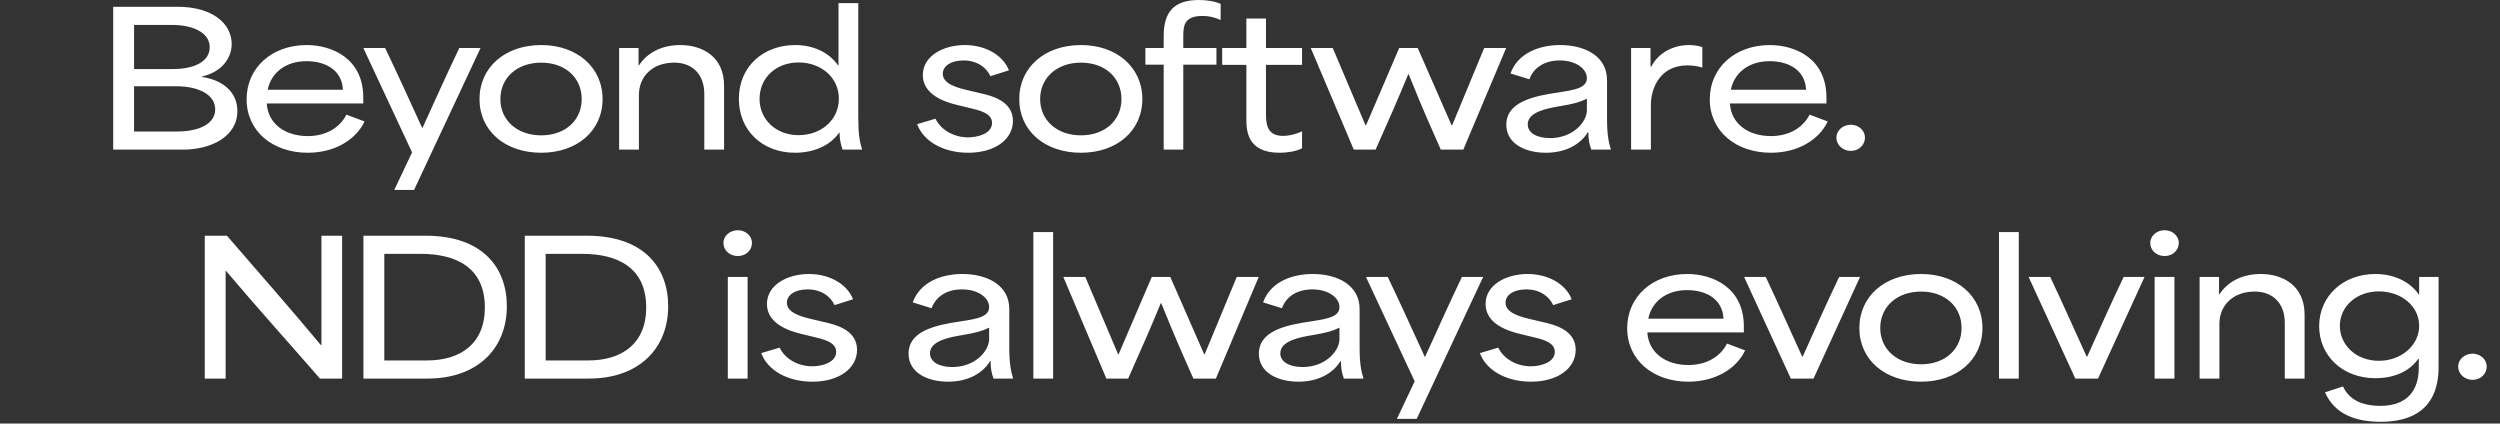
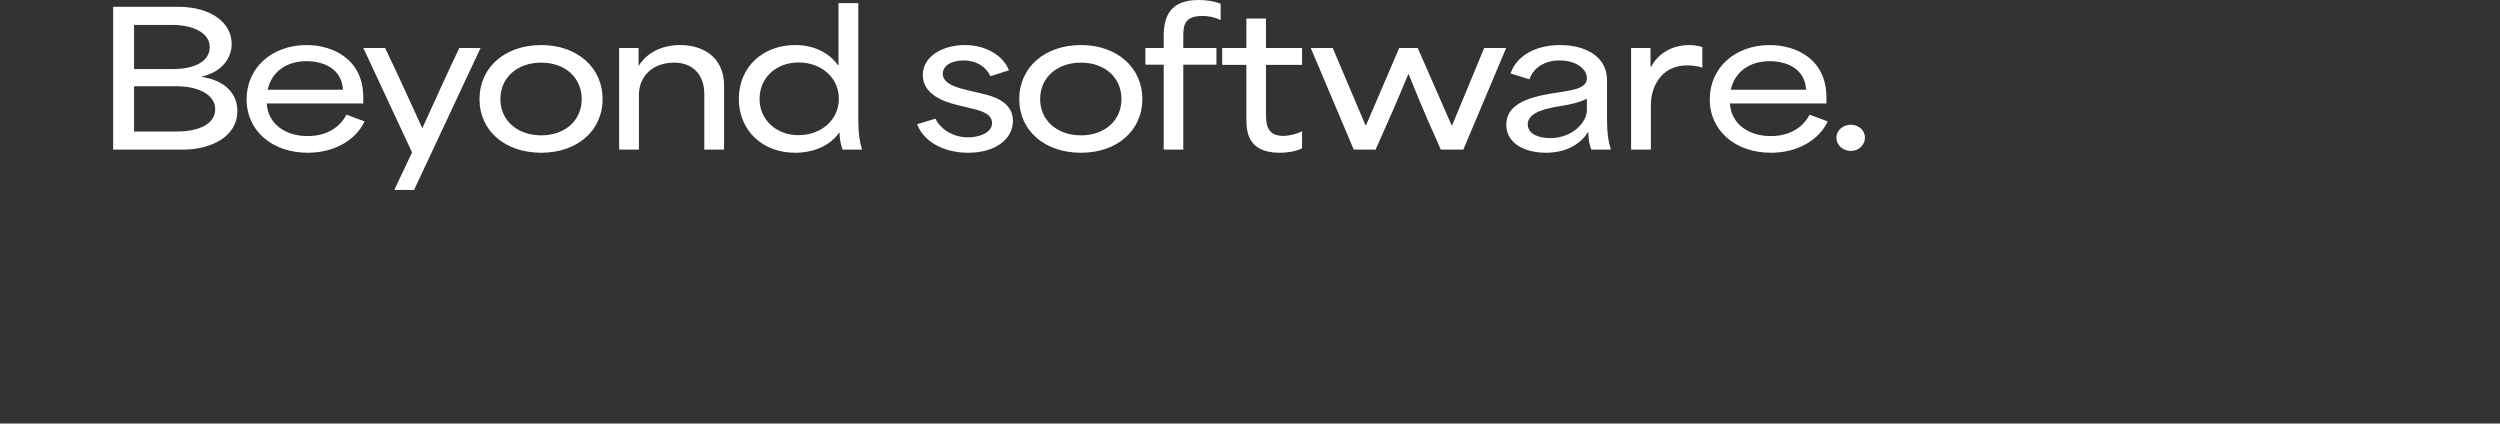
<svg xmlns="http://www.w3.org/2000/svg" width="1092" height="185" viewBox="0 0 1092 185" fill="none">
  <rect x="0" y="0" width="1092" height="185" fill="#333333" stroke="none" />
  <path d="M49.44 65.36V2.96H77.6C92.8 2.96 101.2 10.32 101.2 19.2C101.2 25.12 97.2 31.36 88.16 33.44V33.6C98.24 35.12 103.68 40.88 103.68 48.48C103.68 59.68 92.24 65.36 79.84 65.36H49.44ZM58.56 57.44C64.64 57.44 71.44 57.44 77.44 57.44C86.8 57.44 94 54.16 94 47.76C94 41.12 86.32 37.68 77.12 37.68C71.2 37.68 64.4 37.68 58.56 37.68C58.56 44.24 58.56 50.88 58.56 57.44ZM58.56 30.16C63.84 30.16 70.16 30.16 75.52 30.16C84.88 30.16 91.6 26.88 91.6 20.64C91.6 14.08 84 10.88 75.04 10.88C69.92 10.88 63.76 10.88 58.56 10.88C58.56 17.28 58.56 23.76 58.56 30.16ZM134.438 66.72C119.158 66.72 107.718 57.36 107.718 43.36C107.718 29.6 118.758 19.68 133.958 19.68C144.998 19.68 158.678 25.52 158.678 42.56V45.2H116.518C117.078 54.16 124.598 59.44 134.438 59.44C142.598 59.44 148.518 55.6 151.318 50.08L159.238 53.04C155.398 61.2 146.038 66.72 134.438 66.72ZM149.798 39.2C149.318 29.92 141.238 26.72 133.878 26.72C124.678 26.72 118.438 31.84 116.918 39.2H149.798ZM172.228 82.96L179.988 66.56L158.708 20.96H168.228C173.668 32.32 178.868 43.76 184.388 55.84H184.548C189.988 43.92 195.188 32.32 200.628 20.96H209.908L180.868 82.96H172.228ZM236.406 66.72C220.566 66.72 209.446 57.12 209.446 43.28C209.446 29.44 220.566 19.68 236.406 19.68C252.086 19.68 263.206 29.44 263.206 43.28C263.206 57.12 252.086 66.72 236.406 66.72ZM236.406 59.12C246.886 59.12 254.086 52.56 254.086 43.28C254.086 33.92 246.886 27.36 236.406 27.36C225.926 27.36 218.566 33.92 218.566 43.28C218.566 52.56 225.926 59.12 236.406 59.12ZM270.439 65.36V20.96H278.919C278.919 23.52 278.919 26.08 278.919 28.56H279.079C283.159 22.4 289.879 19.68 297.159 19.68C306.679 19.68 316.279 24.64 316.279 37.44V65.36H307.639V41.04C307.639 32.4 302.359 27.36 294.519 27.36C284.999 27.36 279.079 33.36 279.079 41.52V65.36H270.439ZM347.296 66.72C332.896 66.72 322.736 56.88 322.736 43.2C322.736 28.8 333.696 19.68 347.296 19.68C355.536 19.68 362.176 23.04 366.016 28.48H366.256C366.256 19.36 366.256 10.4 366.256 1.36H374.896V51.52C374.896 58.72 375.536 61.92 376.576 65.36H368.016C367.056 62.4 366.736 60.4 366.736 58H366.496C362.416 63.84 355.136 66.72 347.296 66.72ZM348.816 59.04C358.576 59.04 366.416 52.48 366.416 43.12C366.416 33.76 358.576 27.28 348.816 27.28C338.976 27.28 331.776 34 331.776 43.2C331.776 52.32 339.056 59.04 348.816 59.04ZM422.928 66.72C411.968 66.72 403.328 61.68 400.608 54.24L408.608 51.84C411.248 57.2 417.168 60 422.848 60C426.848 60 433.328 58.48 433.328 53.68C433.328 49.44 427.808 48.16 423.328 47.12L418.048 45.84C412.768 44.56 403.088 41.44 403.088 32.8C403.088 24.32 412.208 19.68 421.408 19.68C431.008 19.68 438.368 24.56 440.688 30.72L432.608 33.28C431.008 29.68 427.008 26.4 420.848 26.4C415.648 26.4 411.808 28.64 411.808 32.24C411.808 36.72 418.288 38.4 423.168 39.52L427.888 40.64C432.928 41.76 442.448 44 442.448 52.8C442.448 60.96 434.528 66.72 422.928 66.72ZM472.171 66.72C456.331 66.72 445.211 57.12 445.211 43.28C445.211 29.44 456.331 19.68 472.171 19.68C487.851 19.68 498.971 29.44 498.971 43.28C498.971 57.12 487.851 66.72 472.171 66.72ZM472.171 59.12C482.651 59.12 489.851 52.56 489.851 43.28C489.851 33.92 482.651 27.36 472.171 27.36C461.691 27.36 454.331 33.92 454.331 43.28C454.331 52.56 461.691 59.12 472.171 59.12ZM508.301 65.36C508.301 53.04 508.301 40.64 508.301 28.24C505.661 28.24 502.941 28.24 500.301 28.24V20.96C502.941 20.96 505.661 20.96 508.301 20.96C508.301 19.28 508.301 17.52 508.301 15.76C508.301 5.84 512.221 0 523.661 0C526.781 0 530.381 0.48 533.181 1.68V8.72C530.221 7.44 527.821 6.96 525.261 6.96C516.861 6.96 516.861 11.68 516.861 16.4C516.861 17.92 516.861 19.44 516.861 20.96C521.741 20.96 526.541 20.96 531.341 20.96V28.24C526.541 28.24 521.741 28.24 516.861 28.24C516.861 40.64 516.861 53.04 516.861 65.36H508.301ZM558.897 66.72C544.417 66.72 544.417 56.56 544.417 51.68C544.417 43.92 544.417 36.08 544.417 28.32C540.897 28.32 537.377 28.32 533.857 28.32V20.96C537.377 20.96 540.897 20.96 544.417 20.96C544.417 16.72 544.417 12.4 544.417 8.08H552.977C552.977 12.4 552.977 16.72 552.977 20.96C558.257 20.96 563.457 20.96 568.737 20.96V28.32C563.457 28.32 558.257 28.32 552.977 28.32C552.977 35.2 552.977 42.08 552.977 48.96C552.977 53.6 552.977 59.36 560.497 59.36C562.817 59.36 565.857 58.72 568.737 57.36V64.8C565.937 66.16 562.337 66.72 558.897 66.72ZM591.335 65.36L572.535 20.96H582.135C586.935 32.24 591.655 43.44 596.455 54.72H596.695C601.495 43.52 606.375 32.16 611.175 20.96H619.255C624.135 32.16 629.175 43.52 634.055 54.72H634.295C638.935 43.44 643.655 32.16 648.295 20.96H657.895L639.175 65.36H629.335C624.775 54.88 622.455 50.16 615.335 32.48H615.095C610.615 43.36 606.695 52.32 600.855 65.36H591.335ZM675.235 66.72C666.115 66.72 657.955 62.72 657.955 54.48C657.955 45.92 666.675 42.8 676.515 41.04C685.315 39.52 693.155 39.28 693.155 34.16C693.155 30.08 688.435 26.4 681.235 26.4C674.835 26.4 669.875 29.44 668.035 34.64L659.795 32.08C662.995 23.12 672.435 19.68 681.475 19.68C692.435 19.68 701.955 24.64 701.955 34.96V51.52C701.955 58.8 702.595 61.84 703.635 65.36H695.075C694.115 62.8 693.795 60.48 693.795 57.76H693.555C690.435 62.96 684.035 66.72 675.235 66.72ZM677.075 60.32C686.995 60.32 693.155 53.36 693.155 48.08V43.12C690.035 44.64 687.475 45.36 681.235 46.4C676.035 47.28 667.315 48.8 667.315 54.32C667.315 58.08 671.315 60.32 677.075 60.32ZM712.464 65.36V20.96H720.944C720.944 23.68 720.944 26.4 720.944 29.04H721.344C723.984 23.68 730.224 19.68 737.744 19.68C739.584 19.68 741.584 19.92 743.584 20.56V29.52C741.504 28.8 738.704 28.56 737.024 28.56C725.264 28.56 721.104 38.32 721.104 45.84V65.36H712.464ZM773.547 66.72C758.267 66.72 746.827 57.36 746.827 43.36C746.827 29.6 757.867 19.68 773.067 19.68C784.107 19.68 797.787 25.52 797.787 42.56V45.2H755.627C756.187 54.16 763.707 59.44 773.547 59.44C781.707 59.44 787.627 55.6 790.427 50.08L798.347 53.04C794.507 61.2 785.147 66.72 773.547 66.72ZM788.907 39.2C788.427 29.92 780.347 26.72 772.987 26.72C763.787 26.72 757.547 31.84 756.027 39.2H788.907ZM808.457 65.92C804.937 65.92 802.137 63.36 802.137 60.08C802.137 57.04 804.937 54.48 808.457 54.48C811.897 54.48 814.617 57.04 814.617 60.08C814.617 63.36 811.897 65.92 808.457 65.92Z" fill="white" />
-   <path d="M89.44 165.36V102.96H99.12C111.76 117.6 126.56 134.4 140.16 150.72H140.4C140.4 134.8 140.4 118.88 140.4 102.96H149.44V165.36H139.76C126.24 149.84 112.48 134.56 98.72 118.32H98.56C98.56 134 98.56 149.68 98.56 165.36H89.44ZM158.746 165.36V102.96H185.866C210.826 102.96 221.386 116.88 221.386 133.76C221.386 152.32 208.506 165.36 186.746 165.36H158.746ZM167.866 157.44C174.026 157.44 180.266 157.44 186.506 157.44C201.226 157.44 211.786 150.08 211.786 134.32C211.786 117.04 199.546 110.88 183.706 110.88C178.906 110.88 172.666 110.88 167.866 110.88C167.866 126 167.866 142.32 167.866 157.44ZM229.221 165.36V102.96H256.341C281.301 102.96 291.861 116.88 291.861 133.76C291.861 152.32 278.981 165.36 257.221 165.36H229.221ZM238.341 157.44C244.501 157.44 250.741 157.44 256.981 157.44C271.701 157.44 282.261 150.08 282.261 134.32C282.261 117.04 270.021 110.88 254.181 110.88C249.381 110.88 243.141 110.88 238.341 110.88C238.341 126 238.341 142.32 238.341 157.44ZM317.908 165.36V120.96H326.548V165.36H317.908ZM322.308 111.84C318.708 111.84 315.988 109.36 315.988 106.08C315.988 103.12 318.708 100.56 322.308 100.56C325.748 100.56 328.468 103.12 328.468 106.08C328.468 109.36 325.748 111.84 322.308 111.84ZM354.841 166.72C343.881 166.72 335.241 161.68 332.521 154.24L340.521 151.84C343.161 157.2 349.081 160 354.761 160C358.761 160 365.241 158.48 365.241 153.68C365.241 149.44 359.721 148.16 355.241 147.12L349.961 145.84C344.681 144.56 335.001 141.44 335.001 132.8C335.001 124.32 344.121 119.68 353.321 119.68C362.921 119.68 370.281 124.56 372.601 130.72L364.521 133.28C362.921 129.68 358.921 126.4 352.761 126.4C347.561 126.4 343.721 128.64 343.721 132.24C343.721 136.72 350.201 138.4 355.081 139.52L359.801 140.64C364.841 141.76 374.361 144 374.361 152.8C374.361 160.96 366.441 166.72 354.841 166.72ZM414.135 166.72C405.015 166.72 396.855 162.72 396.855 154.48C396.855 145.92 405.575 142.8 415.415 141.04C424.215 139.52 432.055 139.28 432.055 134.16C432.055 130.08 427.335 126.4 420.135 126.4C413.735 126.4 408.775 129.44 406.935 134.64L398.695 132.08C401.895 123.12 411.335 119.68 420.375 119.68C431.335 119.68 440.855 124.64 440.855 134.96V151.52C440.855 158.8 441.495 161.84 442.535 165.36H433.975C433.015 162.8 432.695 160.48 432.695 157.76H432.455C429.335 162.96 422.935 166.72 414.135 166.72ZM415.975 160.32C425.895 160.32 432.055 153.36 432.055 148.08V143.12C428.935 144.64 426.375 145.36 420.135 146.4C414.935 147.28 406.215 148.8 406.215 154.32C406.215 158.08 410.215 160.32 415.975 160.32ZM451.364 165.36V101.36H460.004V165.36H451.364ZM483.257 165.36L464.457 120.96H474.057C478.857 132.24 483.577 143.44 488.377 154.72H488.617C493.417 143.52 498.297 132.16 503.097 120.96H511.177C516.057 132.16 521.097 143.52 525.977 154.72H526.217C530.857 143.44 535.577 132.16 540.217 120.96H549.817L531.097 165.36H521.257C516.697 154.88 514.377 150.16 507.257 132.48H507.017C502.537 143.36 498.617 152.32 492.777 165.36H483.257ZM567.157 166.72C558.037 166.72 549.877 162.72 549.877 154.48C549.877 145.92 558.597 142.8 568.437 141.04C577.237 139.52 585.077 139.28 585.077 134.16C585.077 130.08 580.357 126.4 573.157 126.4C566.757 126.4 561.797 129.44 559.957 134.64L551.717 132.08C554.917 123.12 564.357 119.68 573.397 119.68C584.357 119.68 593.877 124.64 593.877 134.96V151.52C593.877 158.8 594.517 161.84 595.557 165.36H586.997C586.037 162.8 585.717 160.48 585.717 157.76H585.477C582.357 162.96 575.957 166.72 567.157 166.72ZM568.997 160.32C578.917 160.32 585.077 153.36 585.077 148.08V143.12C581.957 144.64 579.397 145.36 573.157 146.4C567.957 147.28 559.237 148.8 559.237 154.32C559.237 158.08 563.237 160.32 568.997 160.32ZM610.168 182.96L617.928 166.56L596.648 120.96H606.168C611.608 132.32 616.808 143.76 622.328 155.84H622.488C627.928 143.92 633.128 132.32 638.568 120.96H647.848L618.808 182.96H610.168ZM668.741 166.72C657.781 166.72 649.141 161.68 646.421 154.24L654.421 151.84C657.061 157.2 662.981 160 668.661 160C672.661 160 679.141 158.48 679.141 153.68C679.141 149.44 673.621 148.16 669.141 147.12L663.861 145.84C658.581 144.56 648.901 141.44 648.901 132.8C648.901 124.32 658.021 119.68 667.221 119.68C676.821 119.68 684.181 124.56 686.501 130.72L678.421 133.28C676.821 129.68 672.821 126.4 666.661 126.4C661.461 126.4 657.621 128.64 657.621 132.24C657.621 136.72 664.101 138.4 668.981 139.52L673.701 140.64C678.741 141.76 688.261 144 688.261 152.8C688.261 160.96 680.341 166.72 668.741 166.72ZM737.475 166.72C722.195 166.72 710.755 157.36 710.755 143.36C710.755 129.6 721.795 119.68 736.995 119.68C748.035 119.68 761.715 125.52 761.715 142.56V145.2H719.555C720.115 154.16 727.635 159.44 737.475 159.44C745.635 159.44 751.555 155.6 754.355 150.08L762.275 153.04C758.435 161.2 749.075 166.72 737.475 166.72ZM752.835 139.2C752.355 129.92 744.275 126.72 736.915 126.72C727.715 126.72 721.475 131.84 719.955 139.2H752.835ZM782.225 165.36L761.825 120.96H771.265C776.865 132.8 781.665 143.68 787.185 155.76H787.425C792.705 143.92 797.905 132.4 803.345 120.96H812.465L792.145 165.36H782.225ZM839.131 166.72C823.291 166.72 812.171 157.12 812.171 143.28C812.171 129.44 823.291 119.68 839.131 119.68C854.811 119.68 865.931 129.44 865.931 143.28C865.931 157.12 854.811 166.72 839.131 166.72ZM839.131 159.12C849.611 159.12 856.811 152.56 856.811 143.28C856.811 133.92 849.611 127.36 839.131 127.36C828.651 127.36 821.291 133.92 821.291 143.28C821.291 152.56 828.651 159.12 839.131 159.12ZM873.164 165.36V101.36H881.804V165.36H873.164ZM906.497 165.36L886.097 120.96H895.537C901.137 132.8 905.937 143.68 911.457 155.76H911.697C916.977 143.92 922.177 132.4 927.617 120.96H936.737L916.417 165.36H906.497ZM941.142 165.36V120.96H949.782V165.36H941.142ZM945.542 111.84C941.942 111.84 939.222 109.36 939.222 106.08C939.222 103.12 941.942 100.56 945.542 100.56C948.982 100.56 951.702 103.12 951.702 106.08C951.702 109.36 948.982 111.84 945.542 111.84ZM960.795 165.36V120.96H969.275C969.275 123.52 969.275 126.08 969.275 128.56H969.435C973.515 122.4 980.235 119.68 987.515 119.68C997.035 119.68 1006.64 124.64 1006.64 137.44V165.36H997.995V141.04C997.995 132.4 992.715 127.36 984.875 127.36C975.355 127.36 969.435 133.36 969.435 141.52V165.36H960.795ZM1039.97 184.24C1029.49 184.24 1019.89 181.28 1015.57 171.36L1023.41 168.8C1025.97 174.24 1031.09 177.28 1039.89 177.28C1048.93 177.28 1056.53 172.96 1056.53 160.56C1056.53 159.28 1056.53 158 1056.53 156.72H1056.29C1052.29 162.56 1045.17 165.2 1037.65 165.2C1022.77 165.2 1013.01 154.96 1013.01 142.48C1013.01 129.12 1023.73 119.68 1037.49 119.68C1045.73 119.68 1052.69 123.04 1056.53 128.64H1056.69C1056.69 126.08 1056.69 123.52 1056.69 120.96H1065.17V160.32C1065.17 178.4 1053.89 184.24 1039.97 184.24ZM1039.09 157.6C1048.85 157.6 1056.69 150.88 1056.69 142.32C1056.69 133.68 1048.85 127.28 1039.09 127.28C1029.25 127.28 1022.05 133.92 1022.05 142.32C1022.05 150.88 1029.33 157.6 1039.09 157.6ZM1080.04 165.92C1076.52 165.92 1073.72 163.36 1073.72 160.08C1073.72 157.04 1076.52 154.48 1080.04 154.48C1083.48 154.48 1086.2 157.04 1086.2 160.08C1086.2 163.36 1083.48 165.92 1080.04 165.92Z" fill="white" />
</svg>